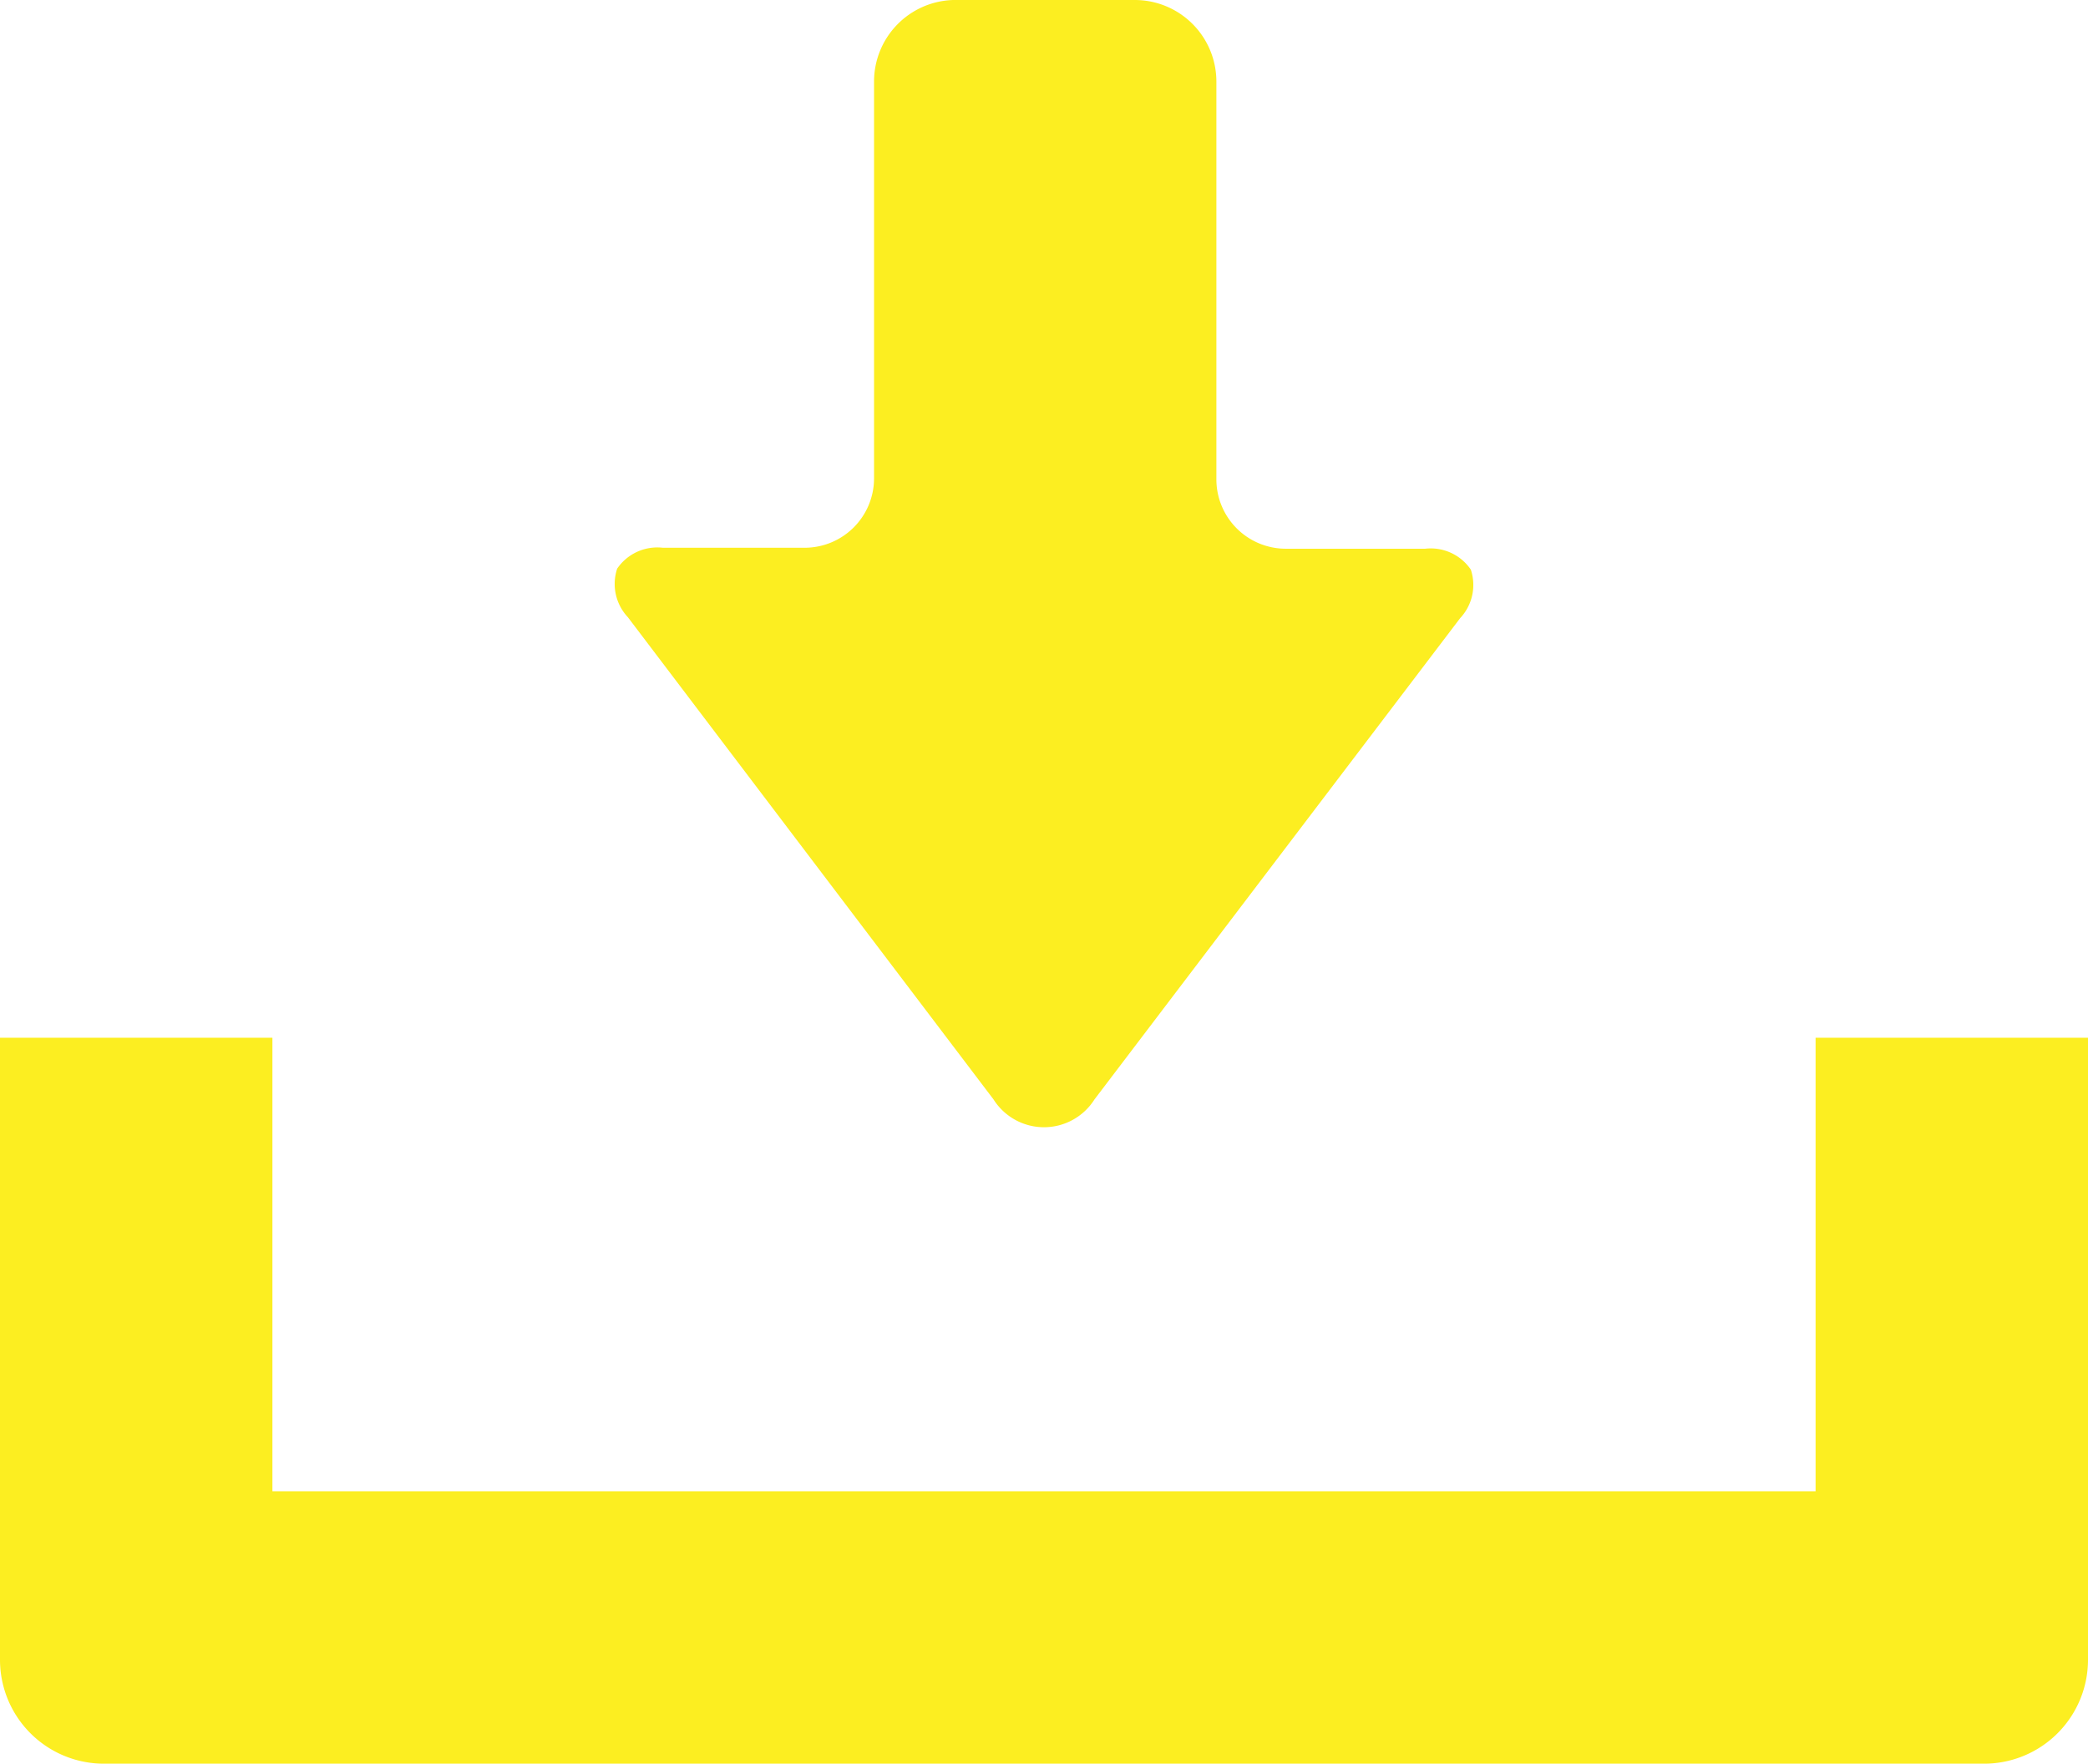
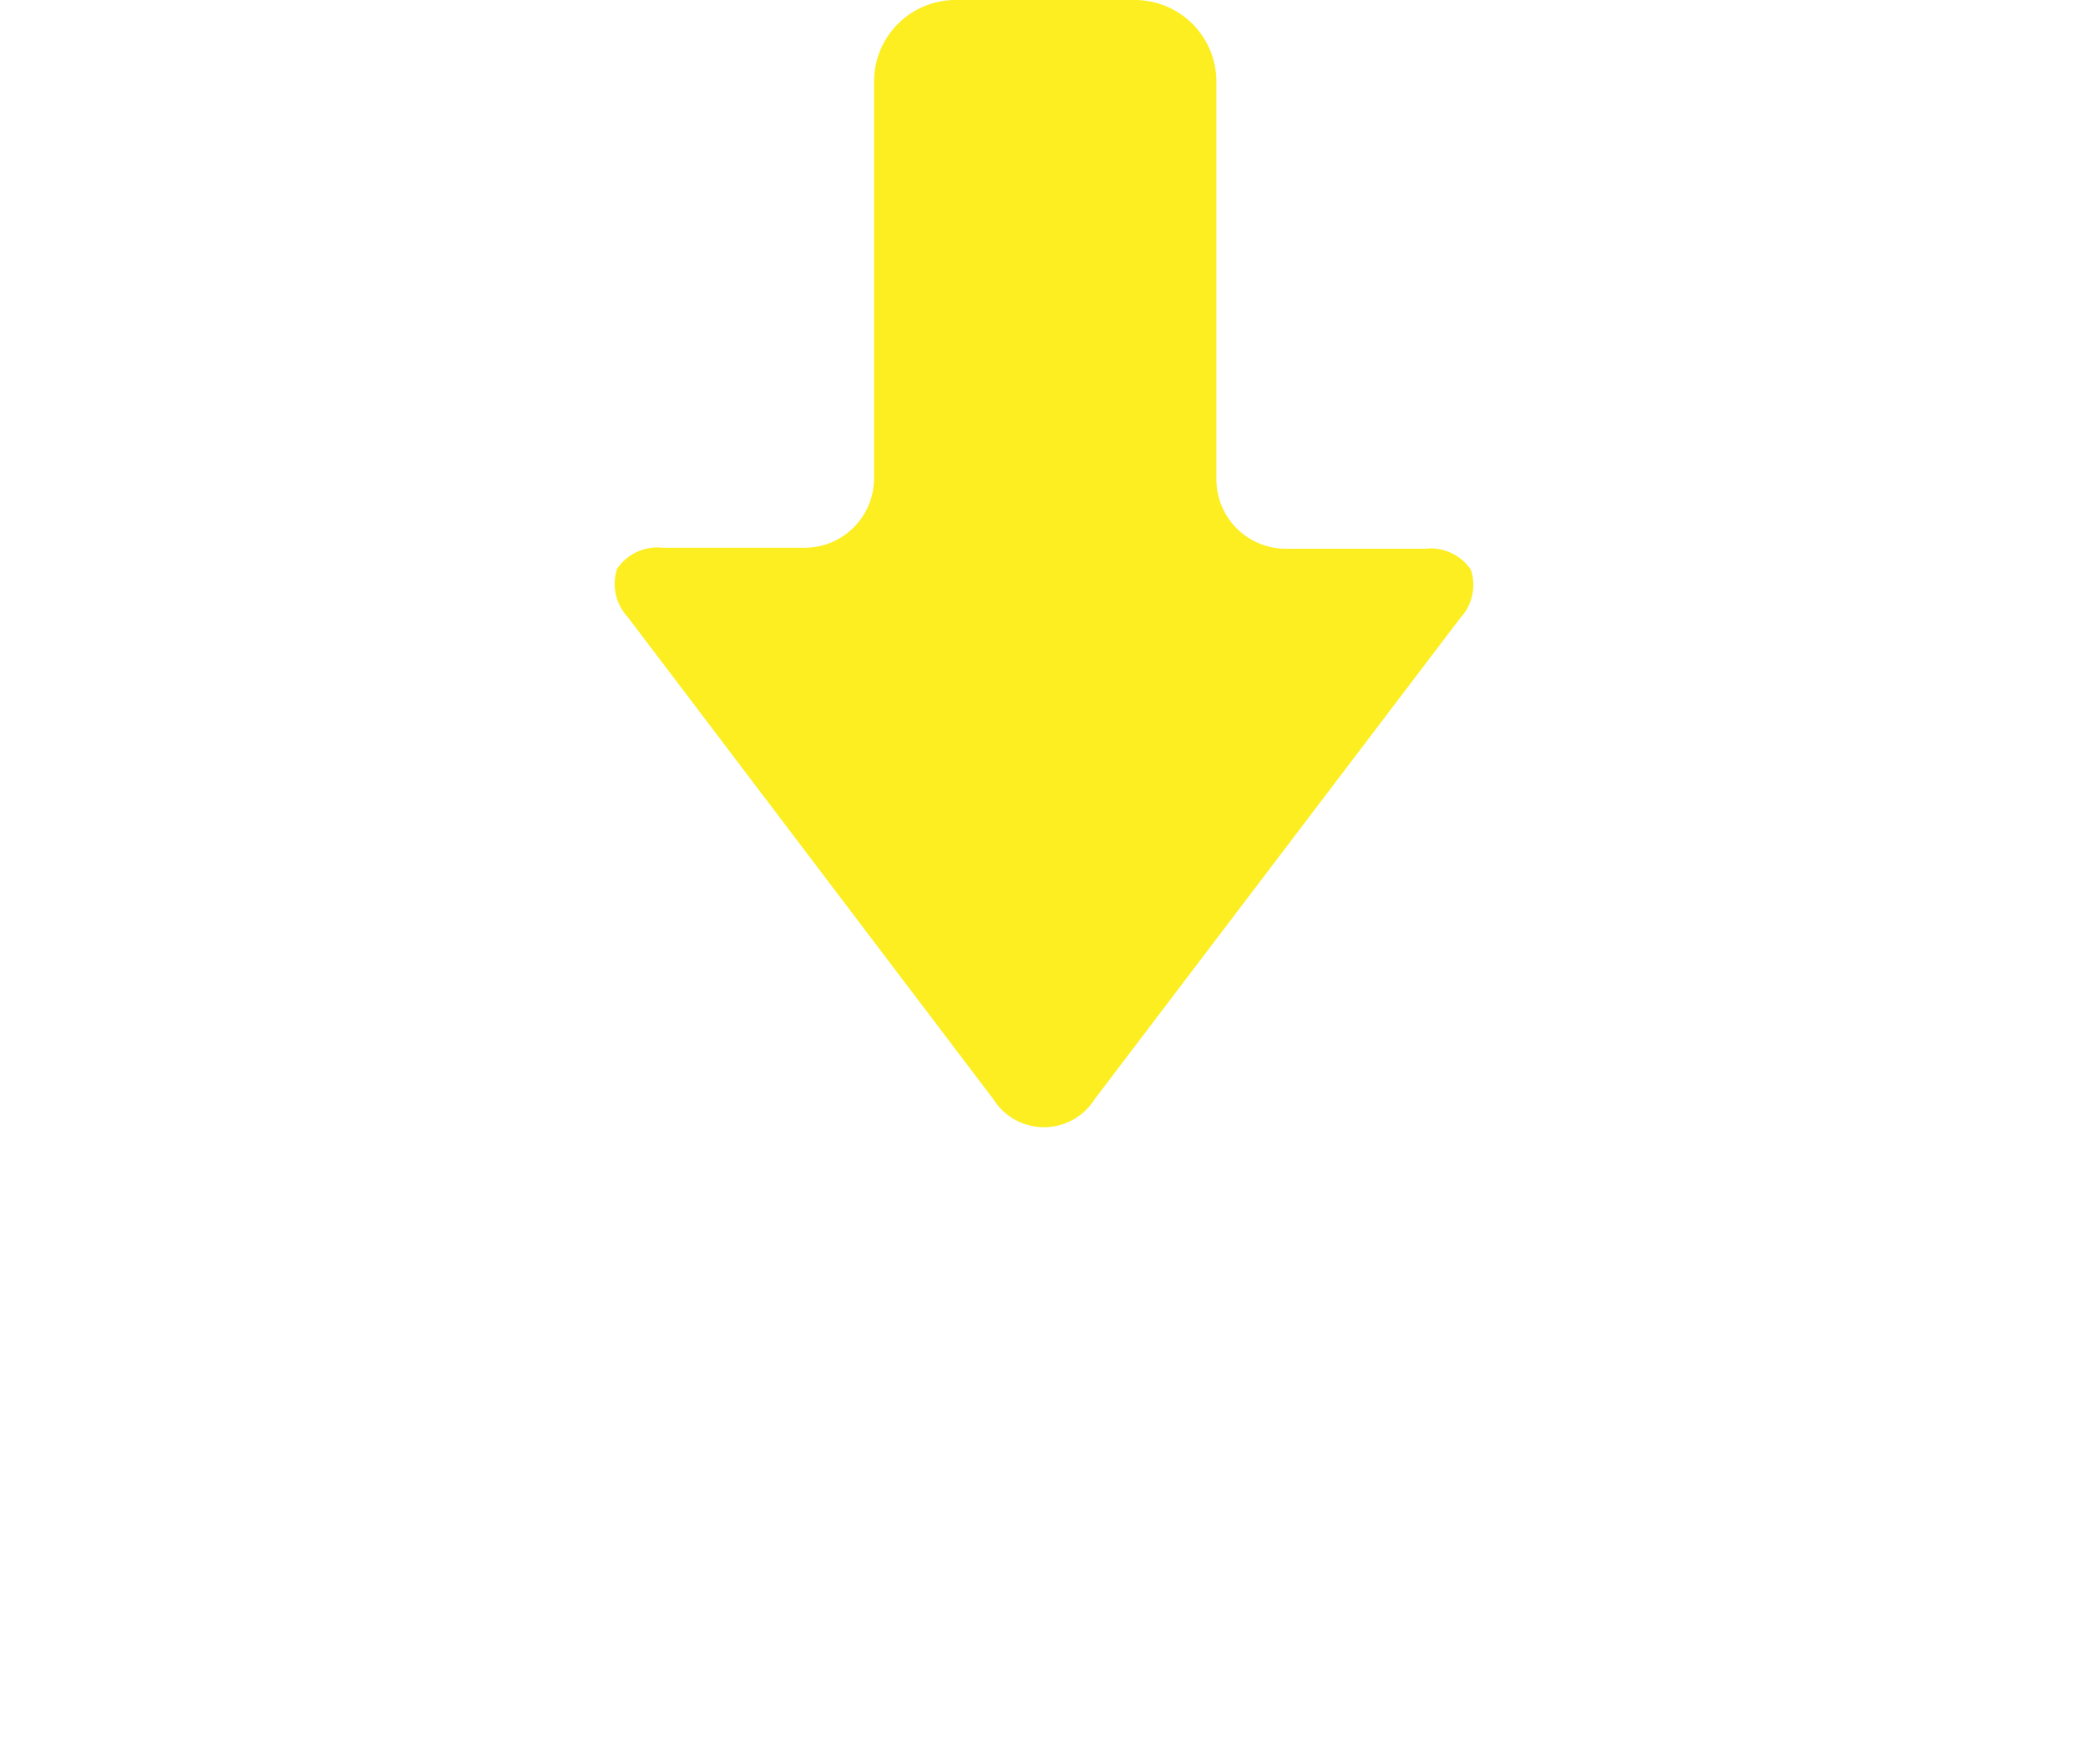
<svg xmlns="http://www.w3.org/2000/svg" viewBox="0 0 43 36.32">
  <defs>
    <style>.cls-1{fill:#fcee21;}</style>
  </defs>
  <g id="レイヤー_2" data-name="レイヤー 2">
    <g id="文字類">
      <path class="cls-1" d="M20.46,22.64a1.23,1.23,0,0,0,2.08,0l7.53-9.91a1,1,0,0,0,.22-1,1,1,0,0,0-.94-.43H26.47a1.43,1.43,0,0,1-1.42-1.42V1.68A1.68,1.68,0,0,0,23.37,0H19.63A1.68,1.68,0,0,0,18,1.68V9.86a1.43,1.43,0,0,1-1.42,1.42H13.65a1,1,0,0,0-.94.43,1,1,0,0,0,.22,1Z" />
-       <path class="cls-1" d="M37.39,21.37v9.34H5.61V21.37H0V34.19a2.14,2.14,0,0,0,2.14,2.13H40.86A2.14,2.14,0,0,0,43,34.19V21.37Z" />
    </g>
  </g>
</svg>